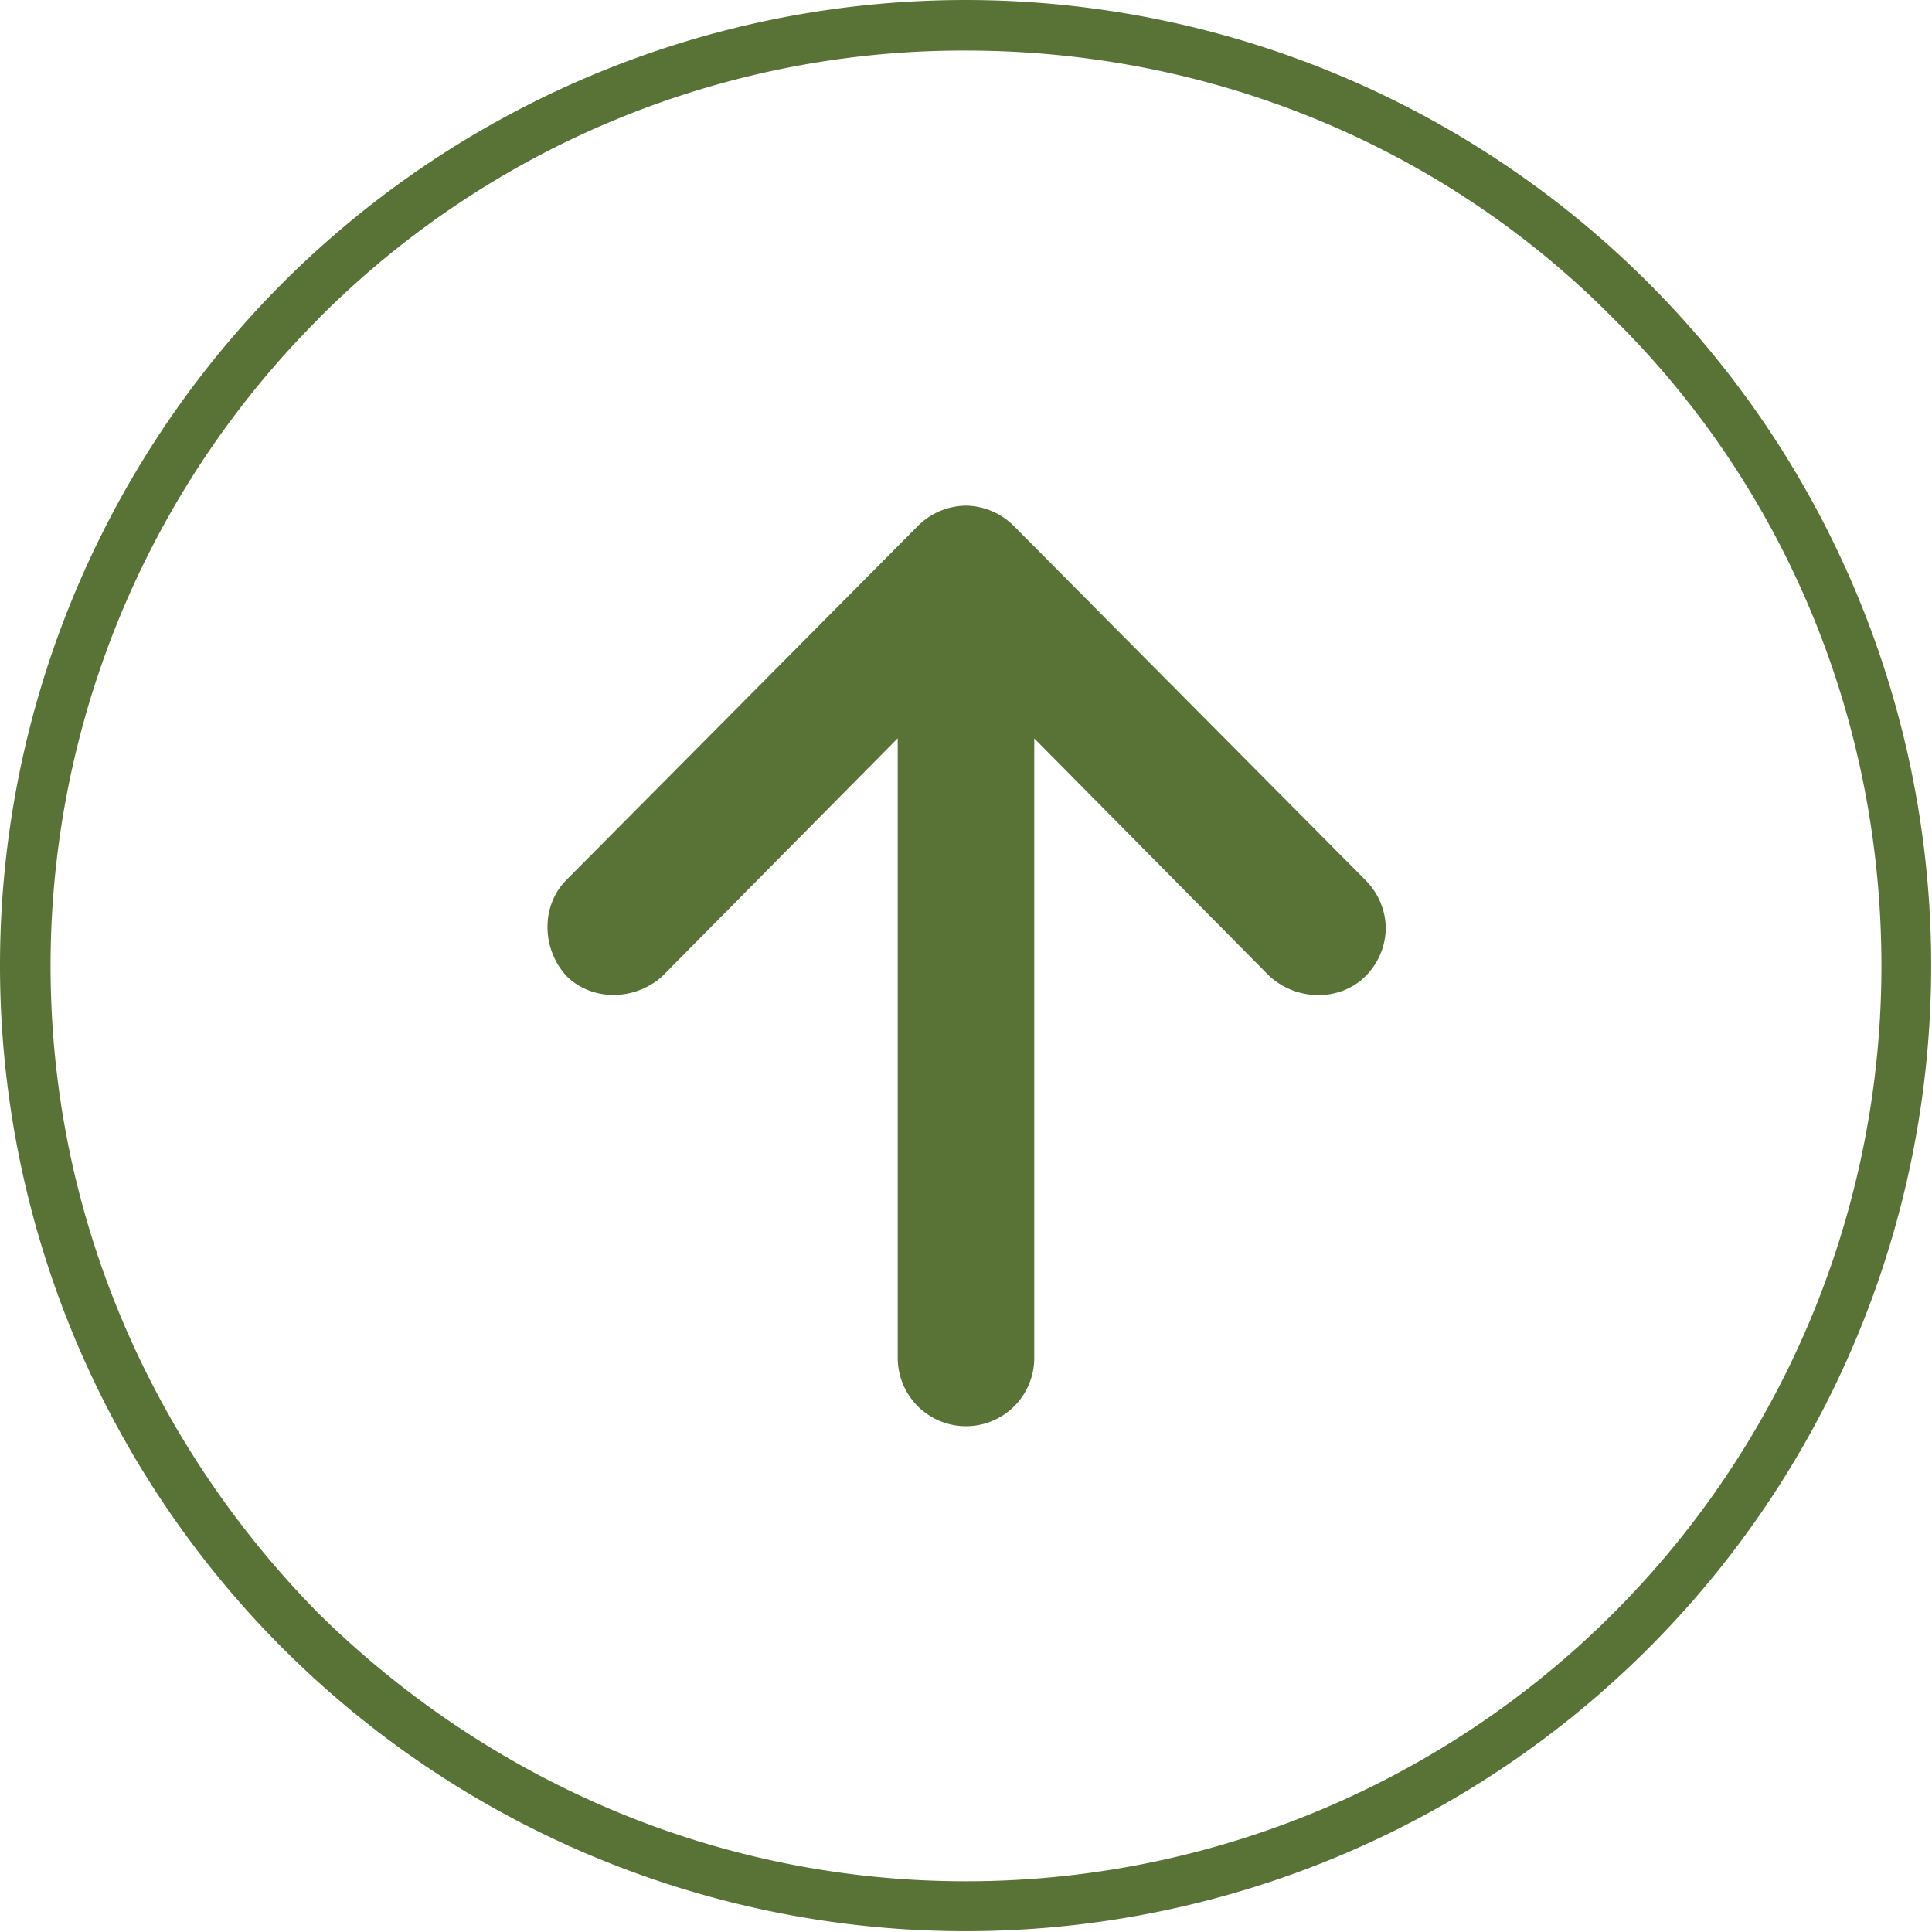
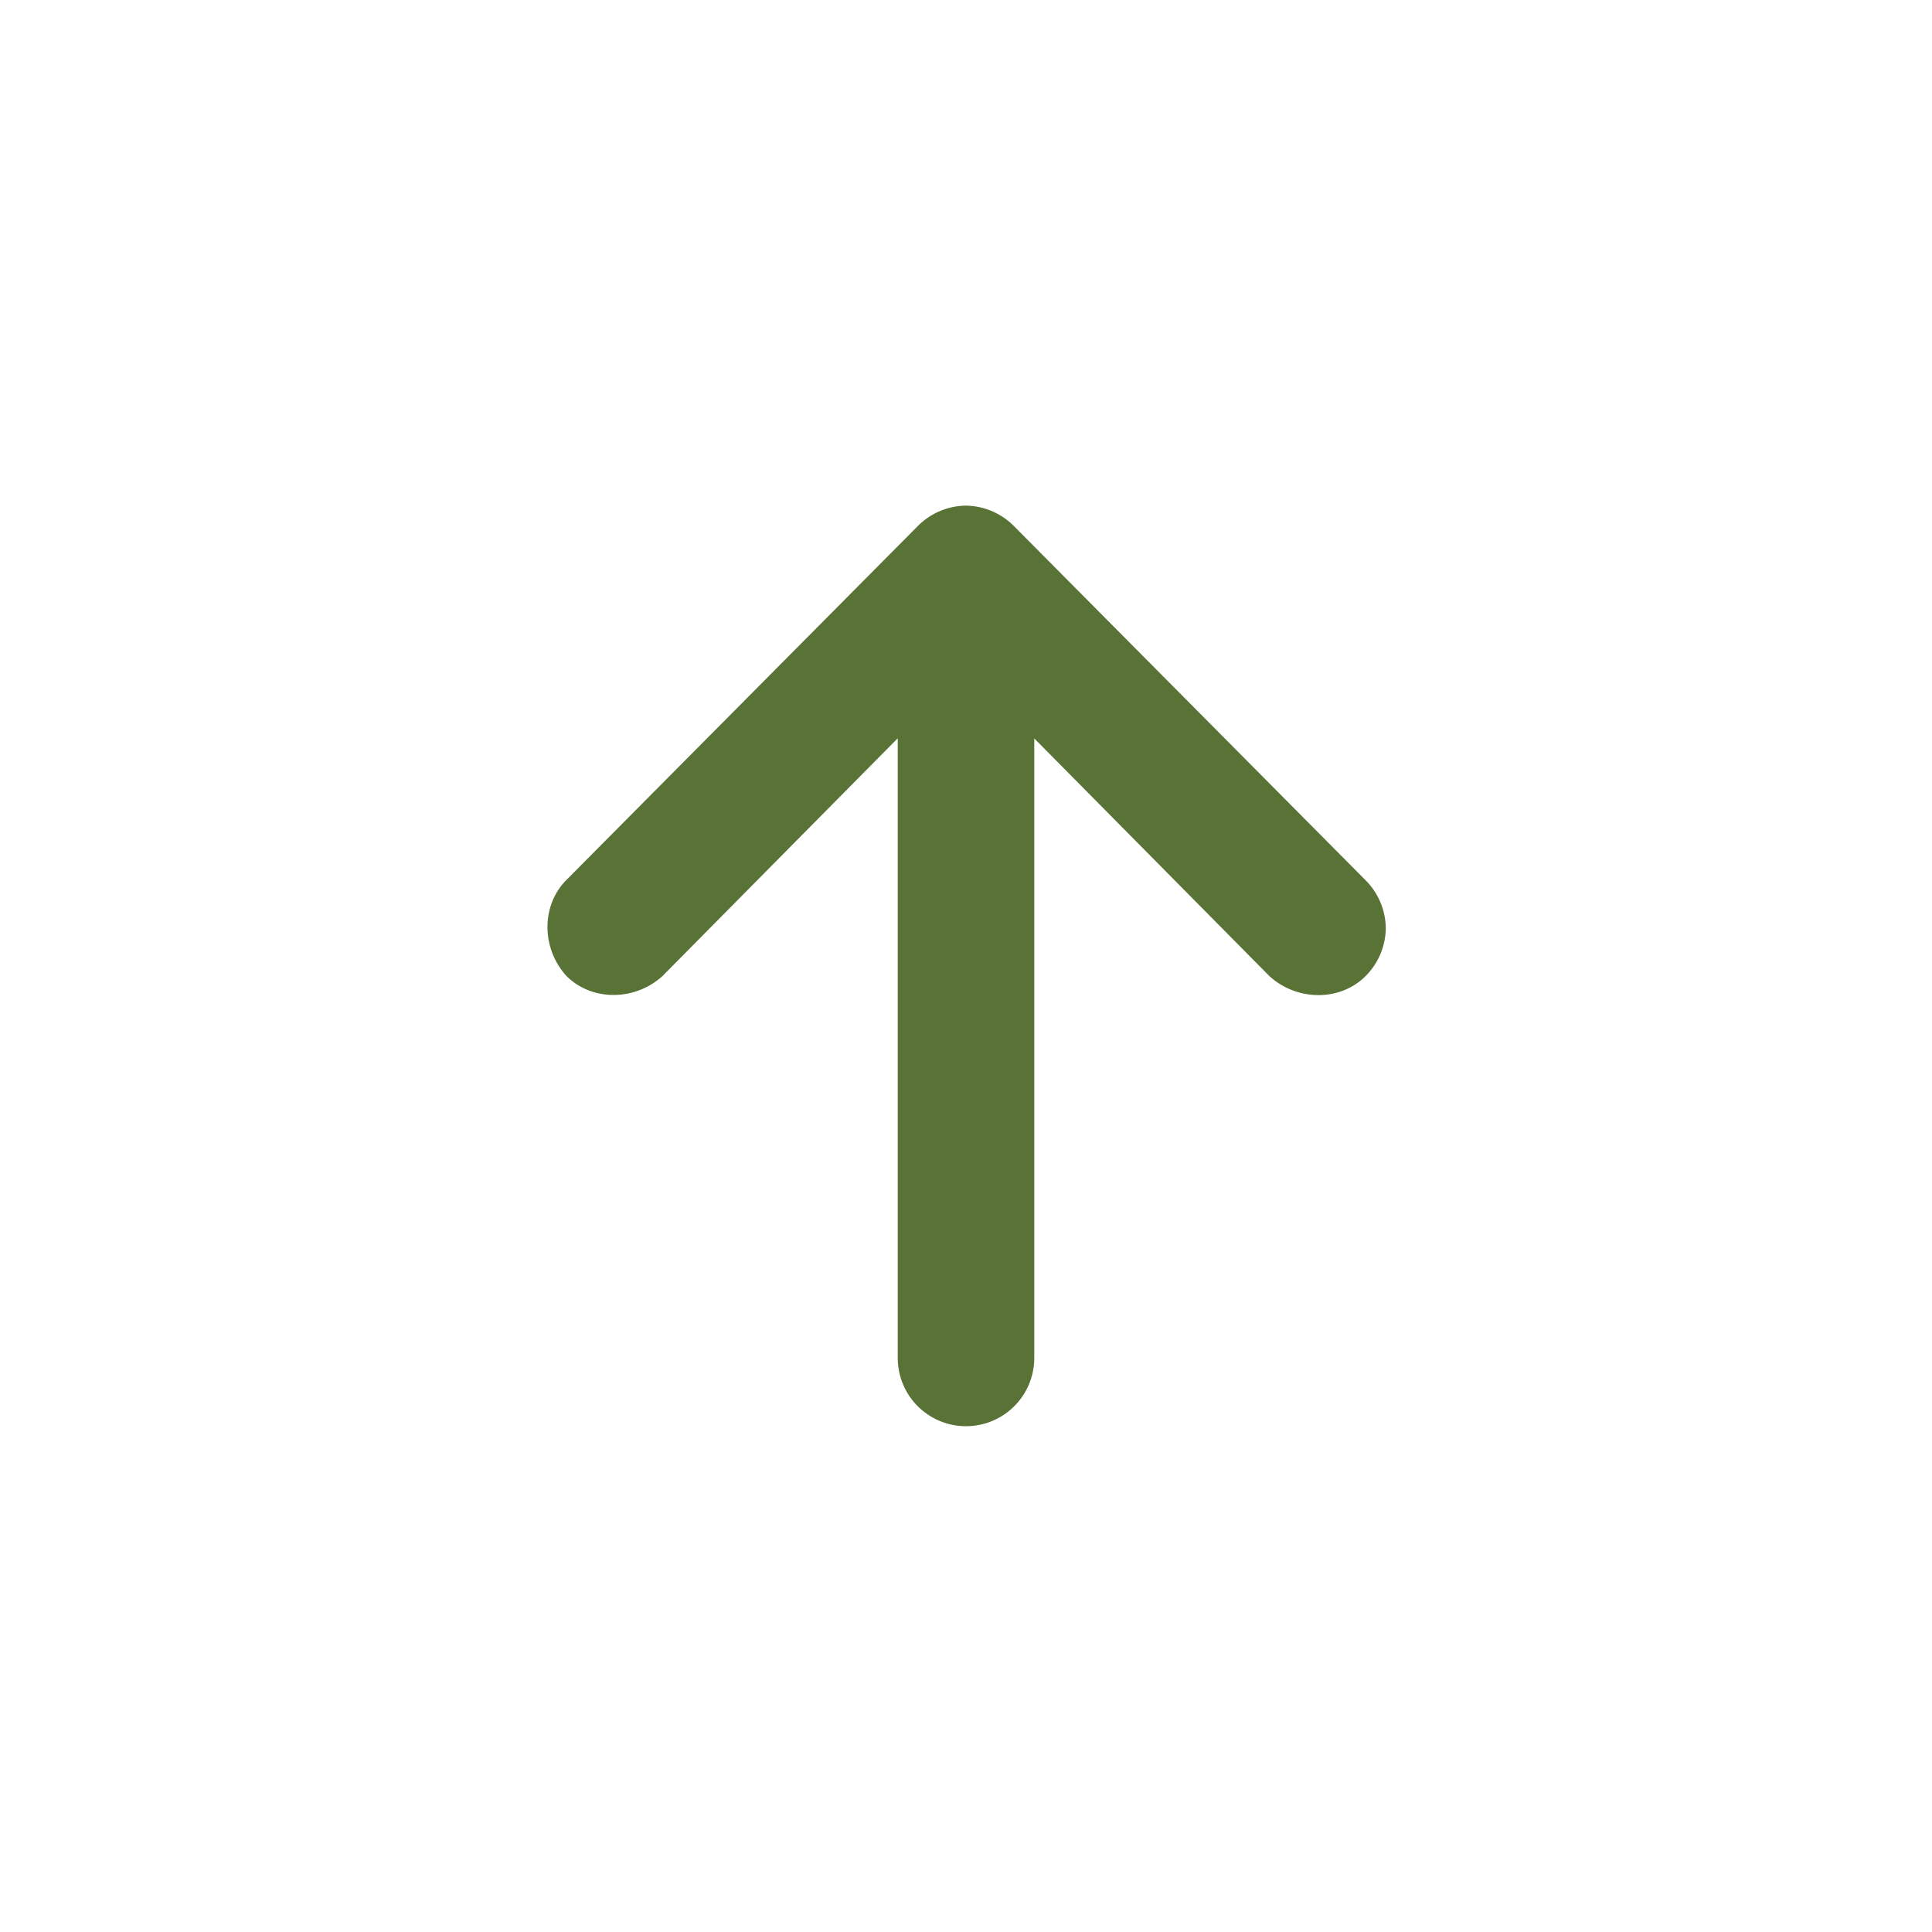
<svg xmlns="http://www.w3.org/2000/svg" viewBox="0 0 512 512">
  <defs>
    <style>.cls-1{fill:#597337;}</style>
  </defs>
  <g id="Ebene_2" data-name="Ebene 2">
    <g id="Ebene_1-2" data-name="Ebene 1">
-       <path class="cls-1" d="M0,256A255.89,255.89,0,0,1,436.94,75.06,255.89,255.89,0,1,1,0,256ZM84.44,84.44A242.64,242.64,0,0,0,13.4,256c0,67,27.48,127.33,71,171.56,44.23,43.56,104.54,71,171.56,71A242.55,242.55,0,0,0,498.6,256c0-67-26.81-128-71-171.56C384,40.21,323,13.4,256,13.4a241,241,0,0,0-171.56,71Z" />
      <path class="cls-1" d="M274.09,359.87V195.69l62.33,63c7.37,6.7,18.76,6.7,25.46,0A18.27,18.27,0,0,0,367.25,246h0a18.31,18.31,0,0,0-5.37-12.74l-93.15-93.82h0A18.3,18.3,0,0,0,256,134h0a18.3,18.3,0,0,0-12.73,5.36h0l-93.15,93.82c-6.71,6.71-6.71,18.1,0,25.47,6.7,6.7,18.09,6.7,25.46,0l62.33-63V359.87a18.09,18.09,0,1,0,36.18,0Z" />
    </g>
  </g>
</svg>